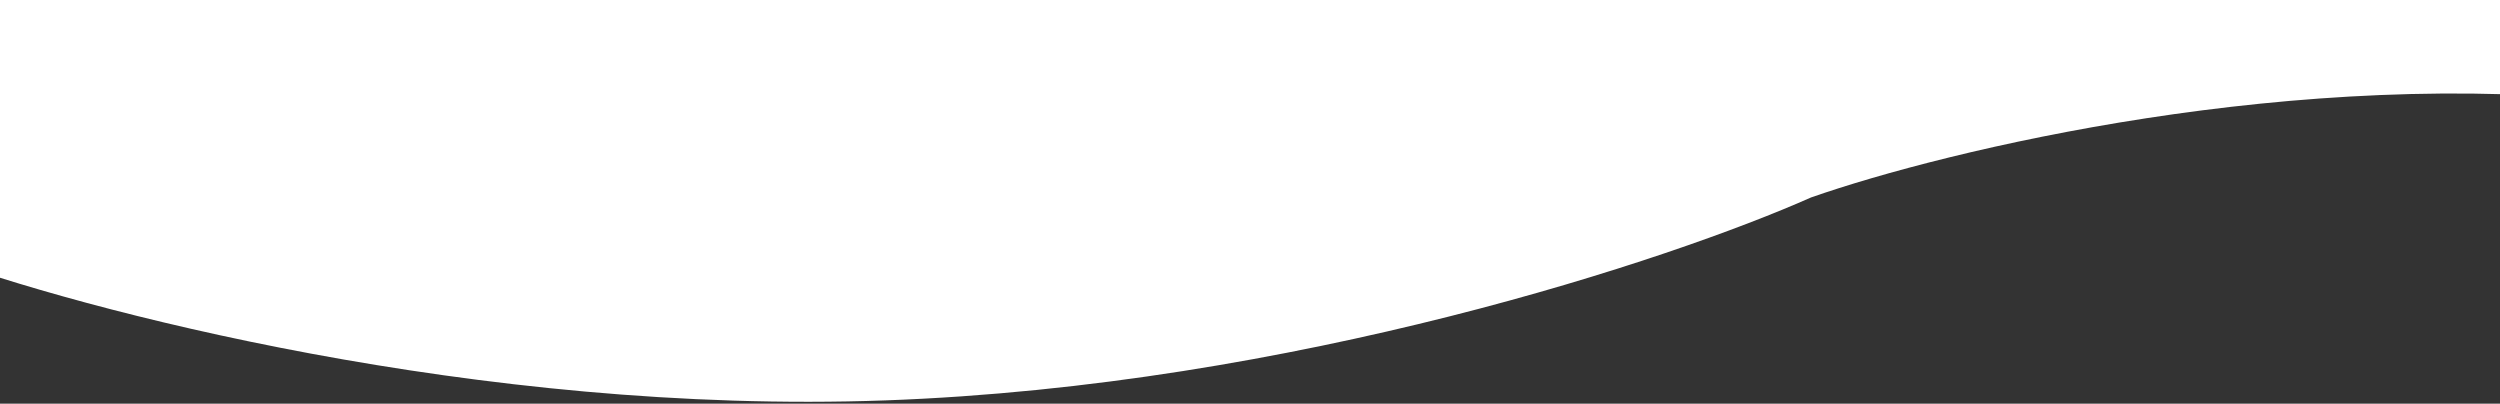
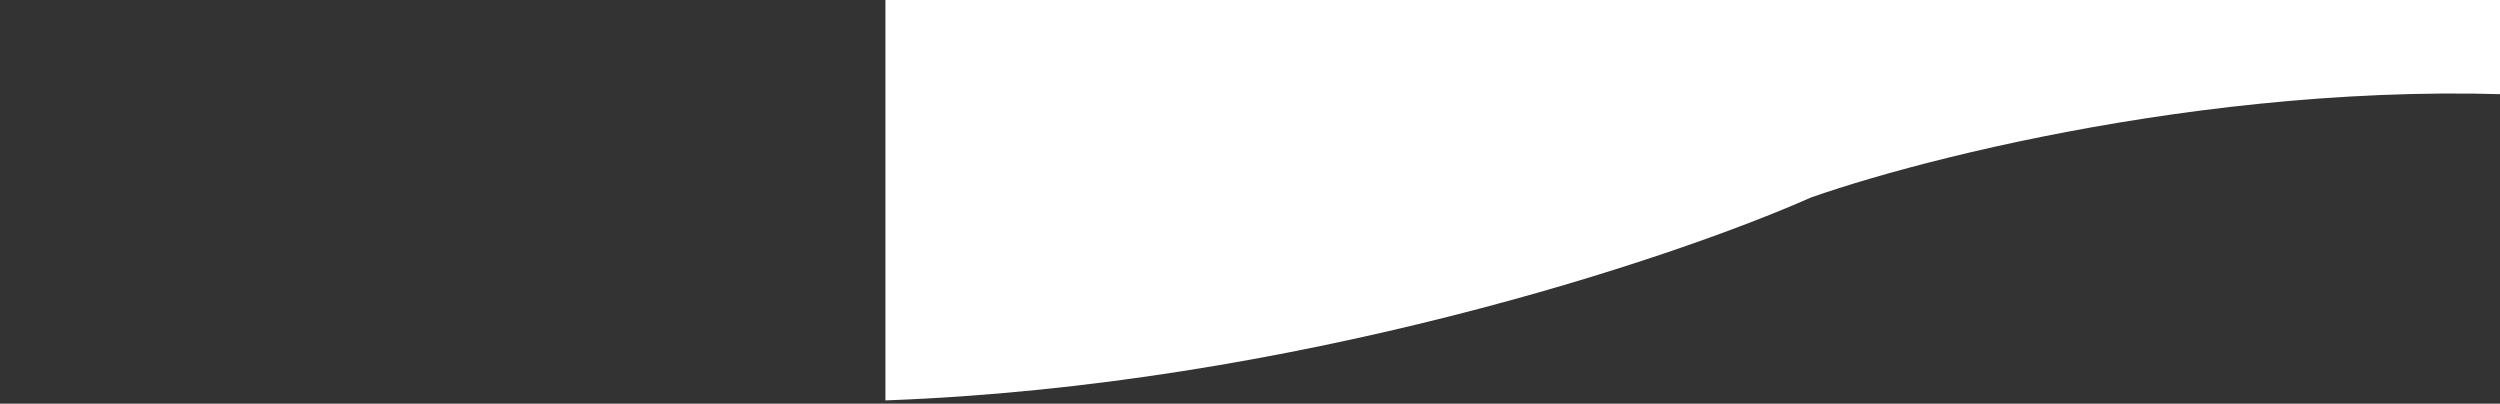
<svg xmlns="http://www.w3.org/2000/svg" width="1152" height="186" viewBox="0 0 1152 186" fill="none">
  <rect x="0" y="0" width="1152" height="186" fill="#333333" stroke="none" />
-   <path d="M408 184.5C220 191.3 37 142.667 -31 117.5V0H1210.5V47.5C1059.3 29.9 896.833 69.167 834.5 91C770.667 119.333 596 177.7 408 184.5Z" fill="white" />
+   <path d="M408 184.5V0H1210.5V47.5C1059.3 29.9 896.833 69.167 834.5 91C770.667 119.333 596 177.7 408 184.5Z" fill="white" />
</svg>